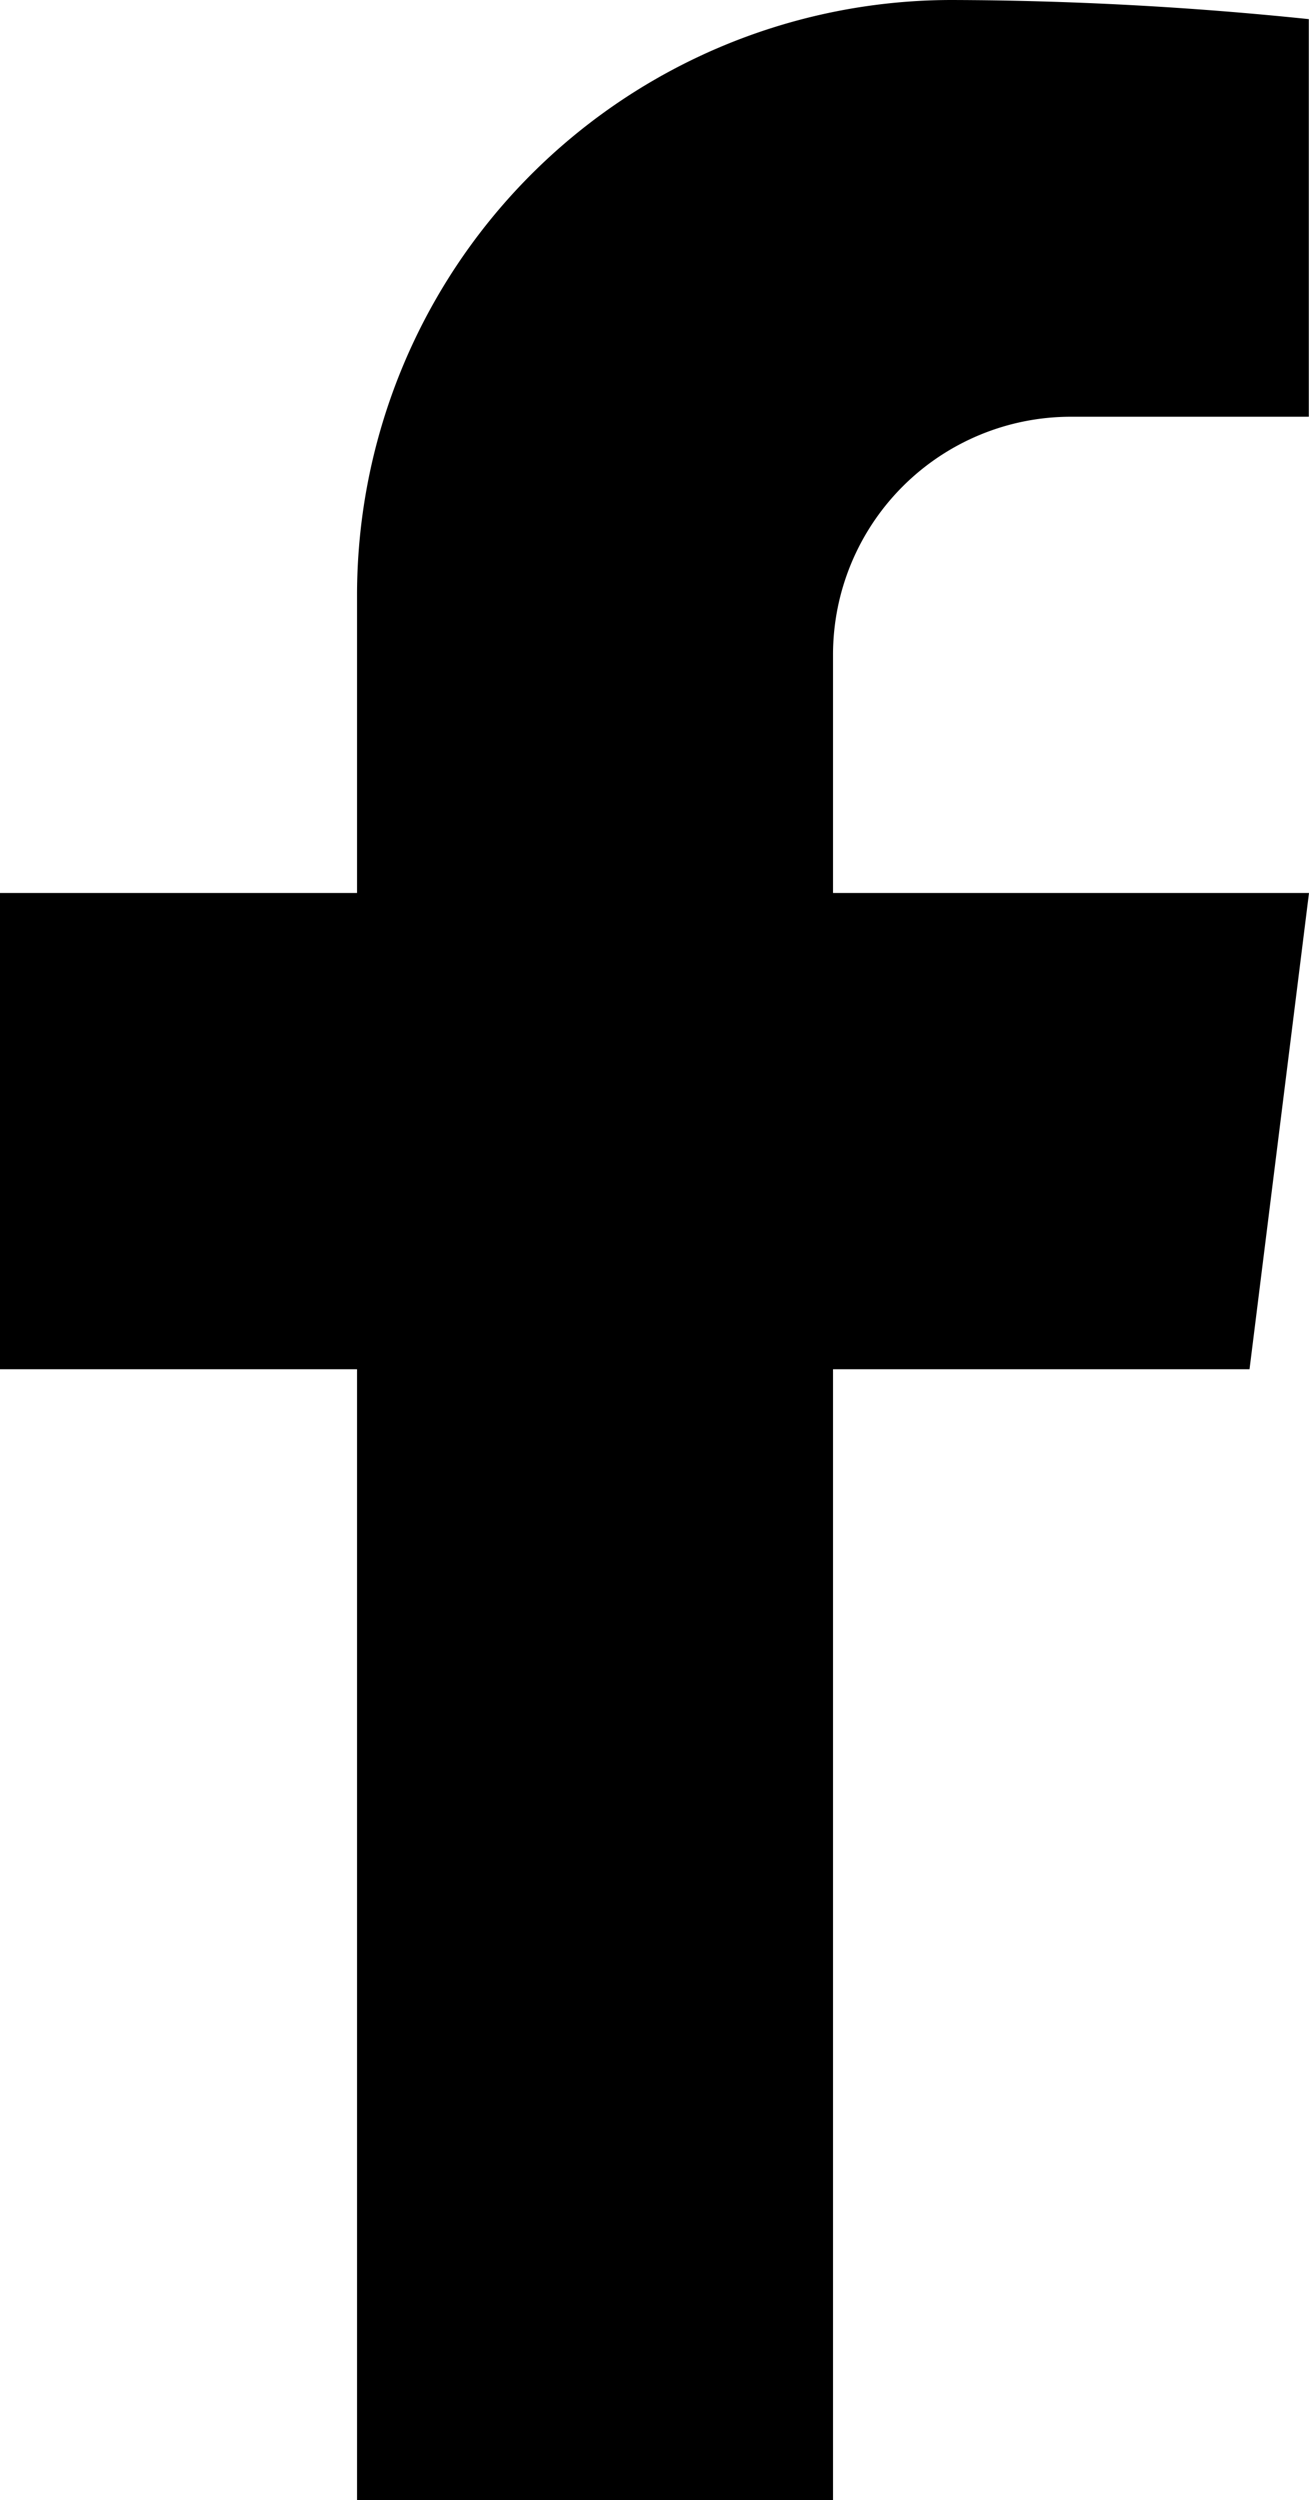
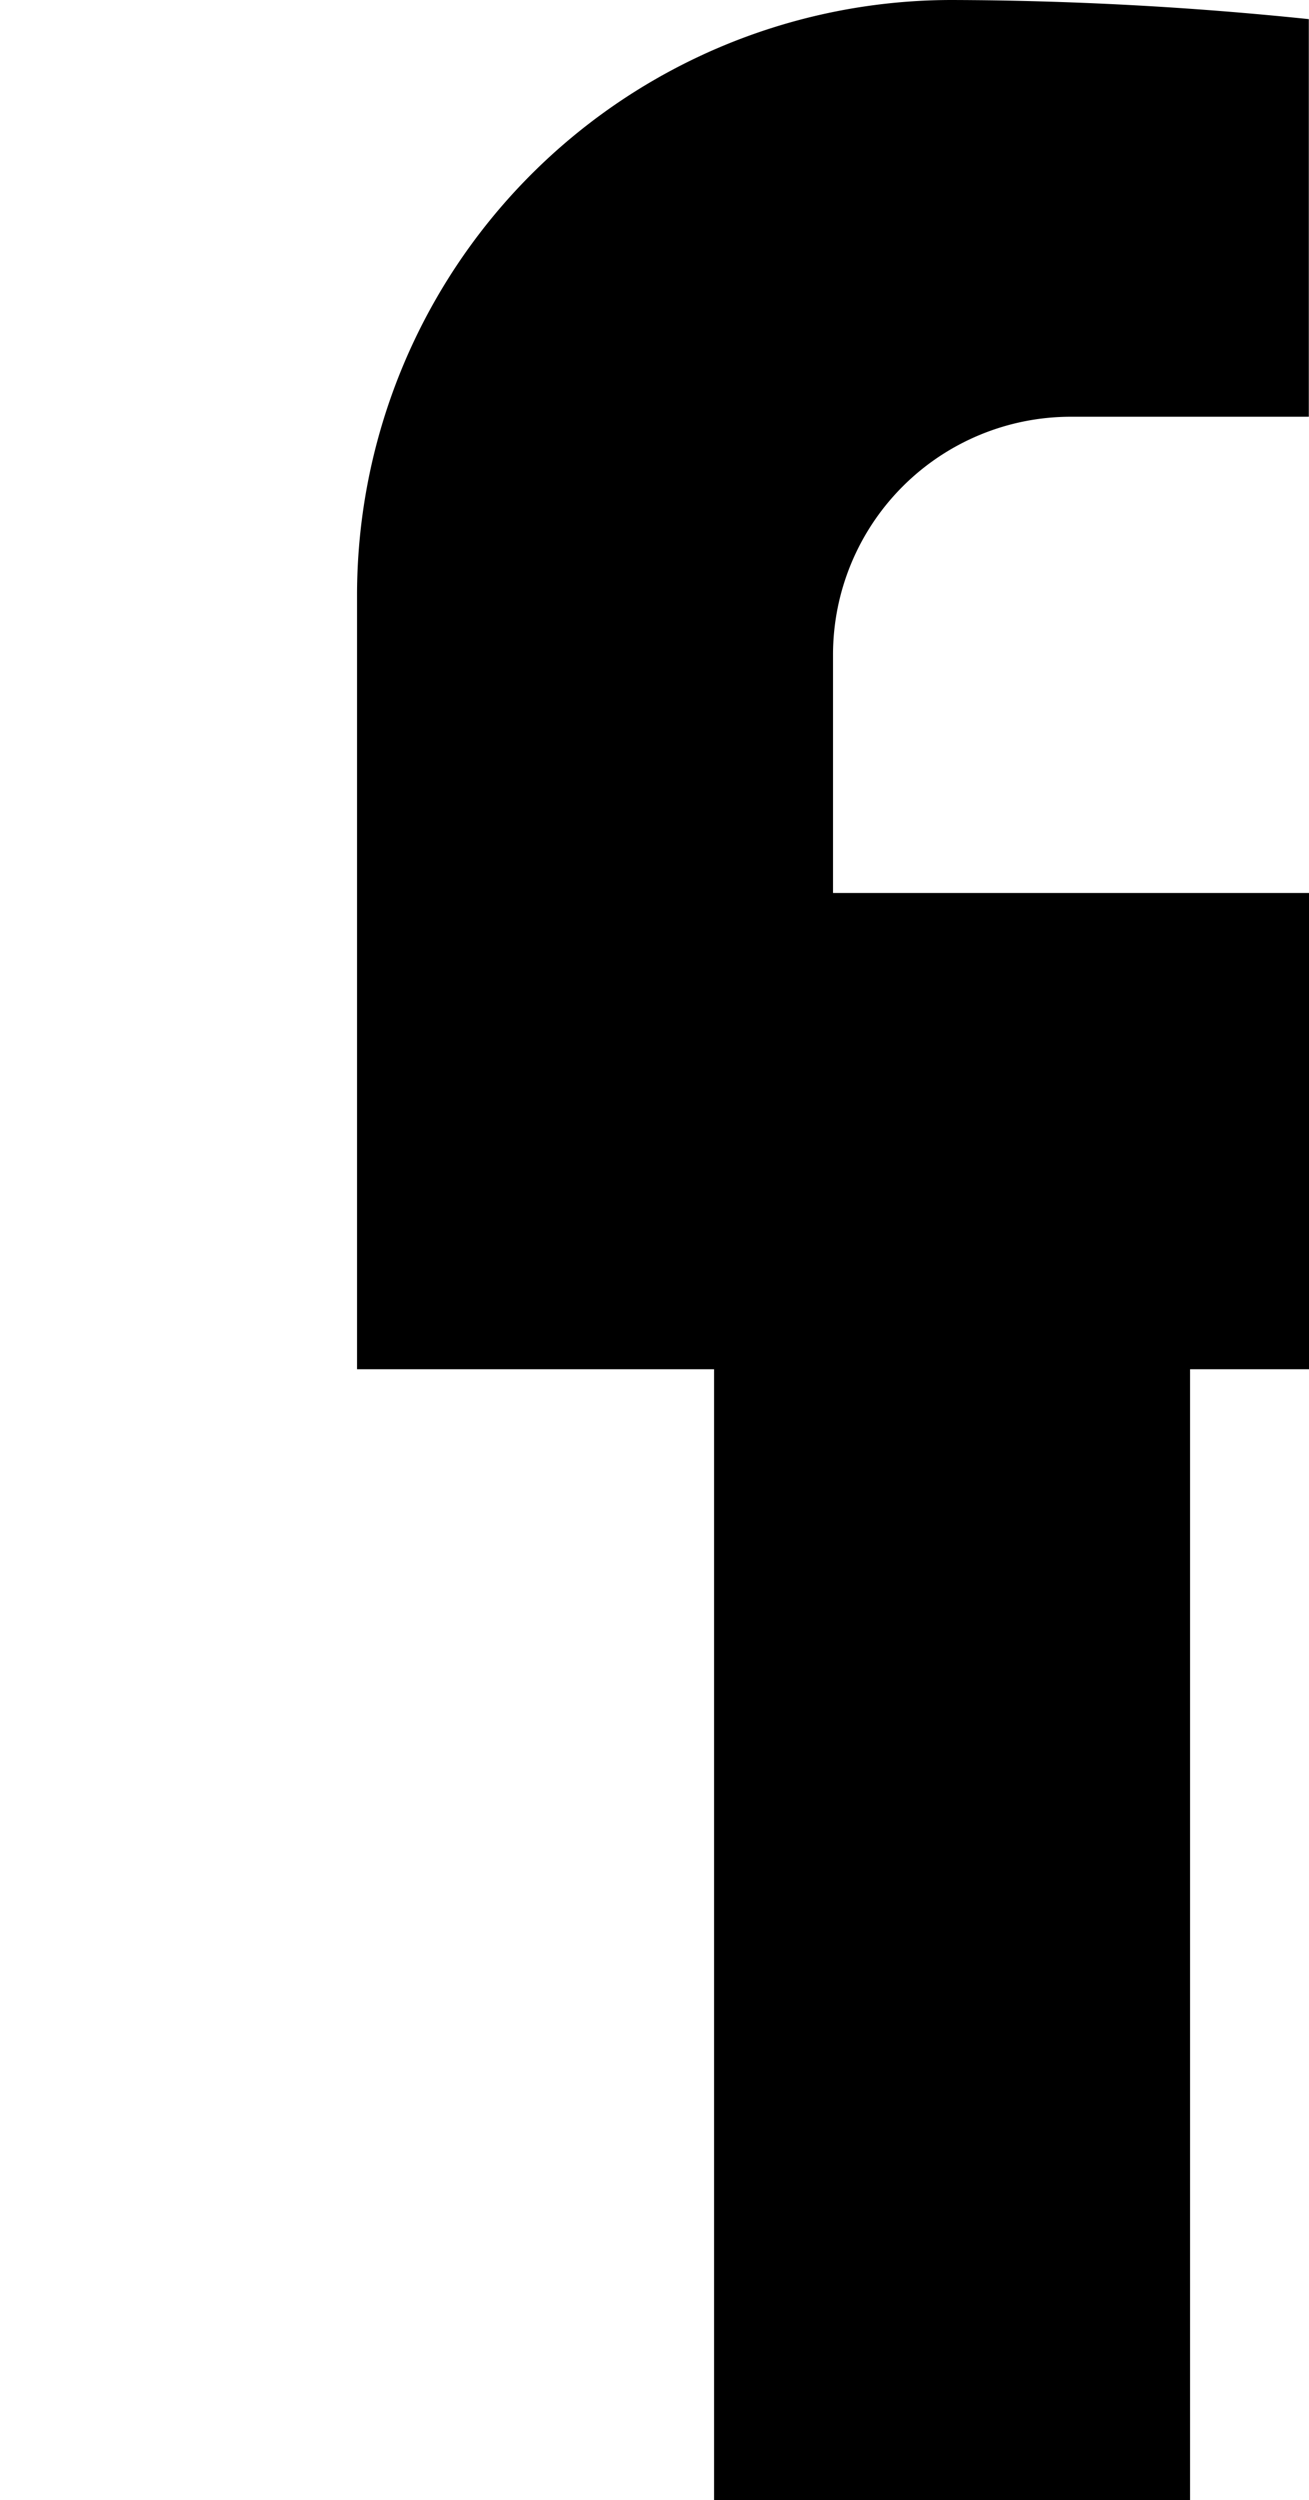
<svg xmlns="http://www.w3.org/2000/svg" width="6.845" height="13.067" viewBox="0 0 6.845 13.067">
-   <path id="Path_12008" data-name="Path 12008" d="M17.978,3a3.111,3.111,0,0,0-3.111,3.111V7.667H13v2.489h1.867v5.911h2.489V10.156h2.178l.311-2.489H17.356V6.422A1.244,1.244,0,0,1,18.6,5.178h1.244V3.1A18.606,18.606,0,0,0,17.978,3Z" transform="translate(-13 -3)" />
+   <path id="Path_12008" data-name="Path 12008" d="M17.978,3a3.111,3.111,0,0,0-3.111,3.111V7.667v2.489h1.867v5.911h2.489V10.156h2.178l.311-2.489H17.356V6.422A1.244,1.244,0,0,1,18.6,5.178h1.244V3.1A18.606,18.606,0,0,0,17.978,3Z" transform="translate(-13 -3)" />
</svg>